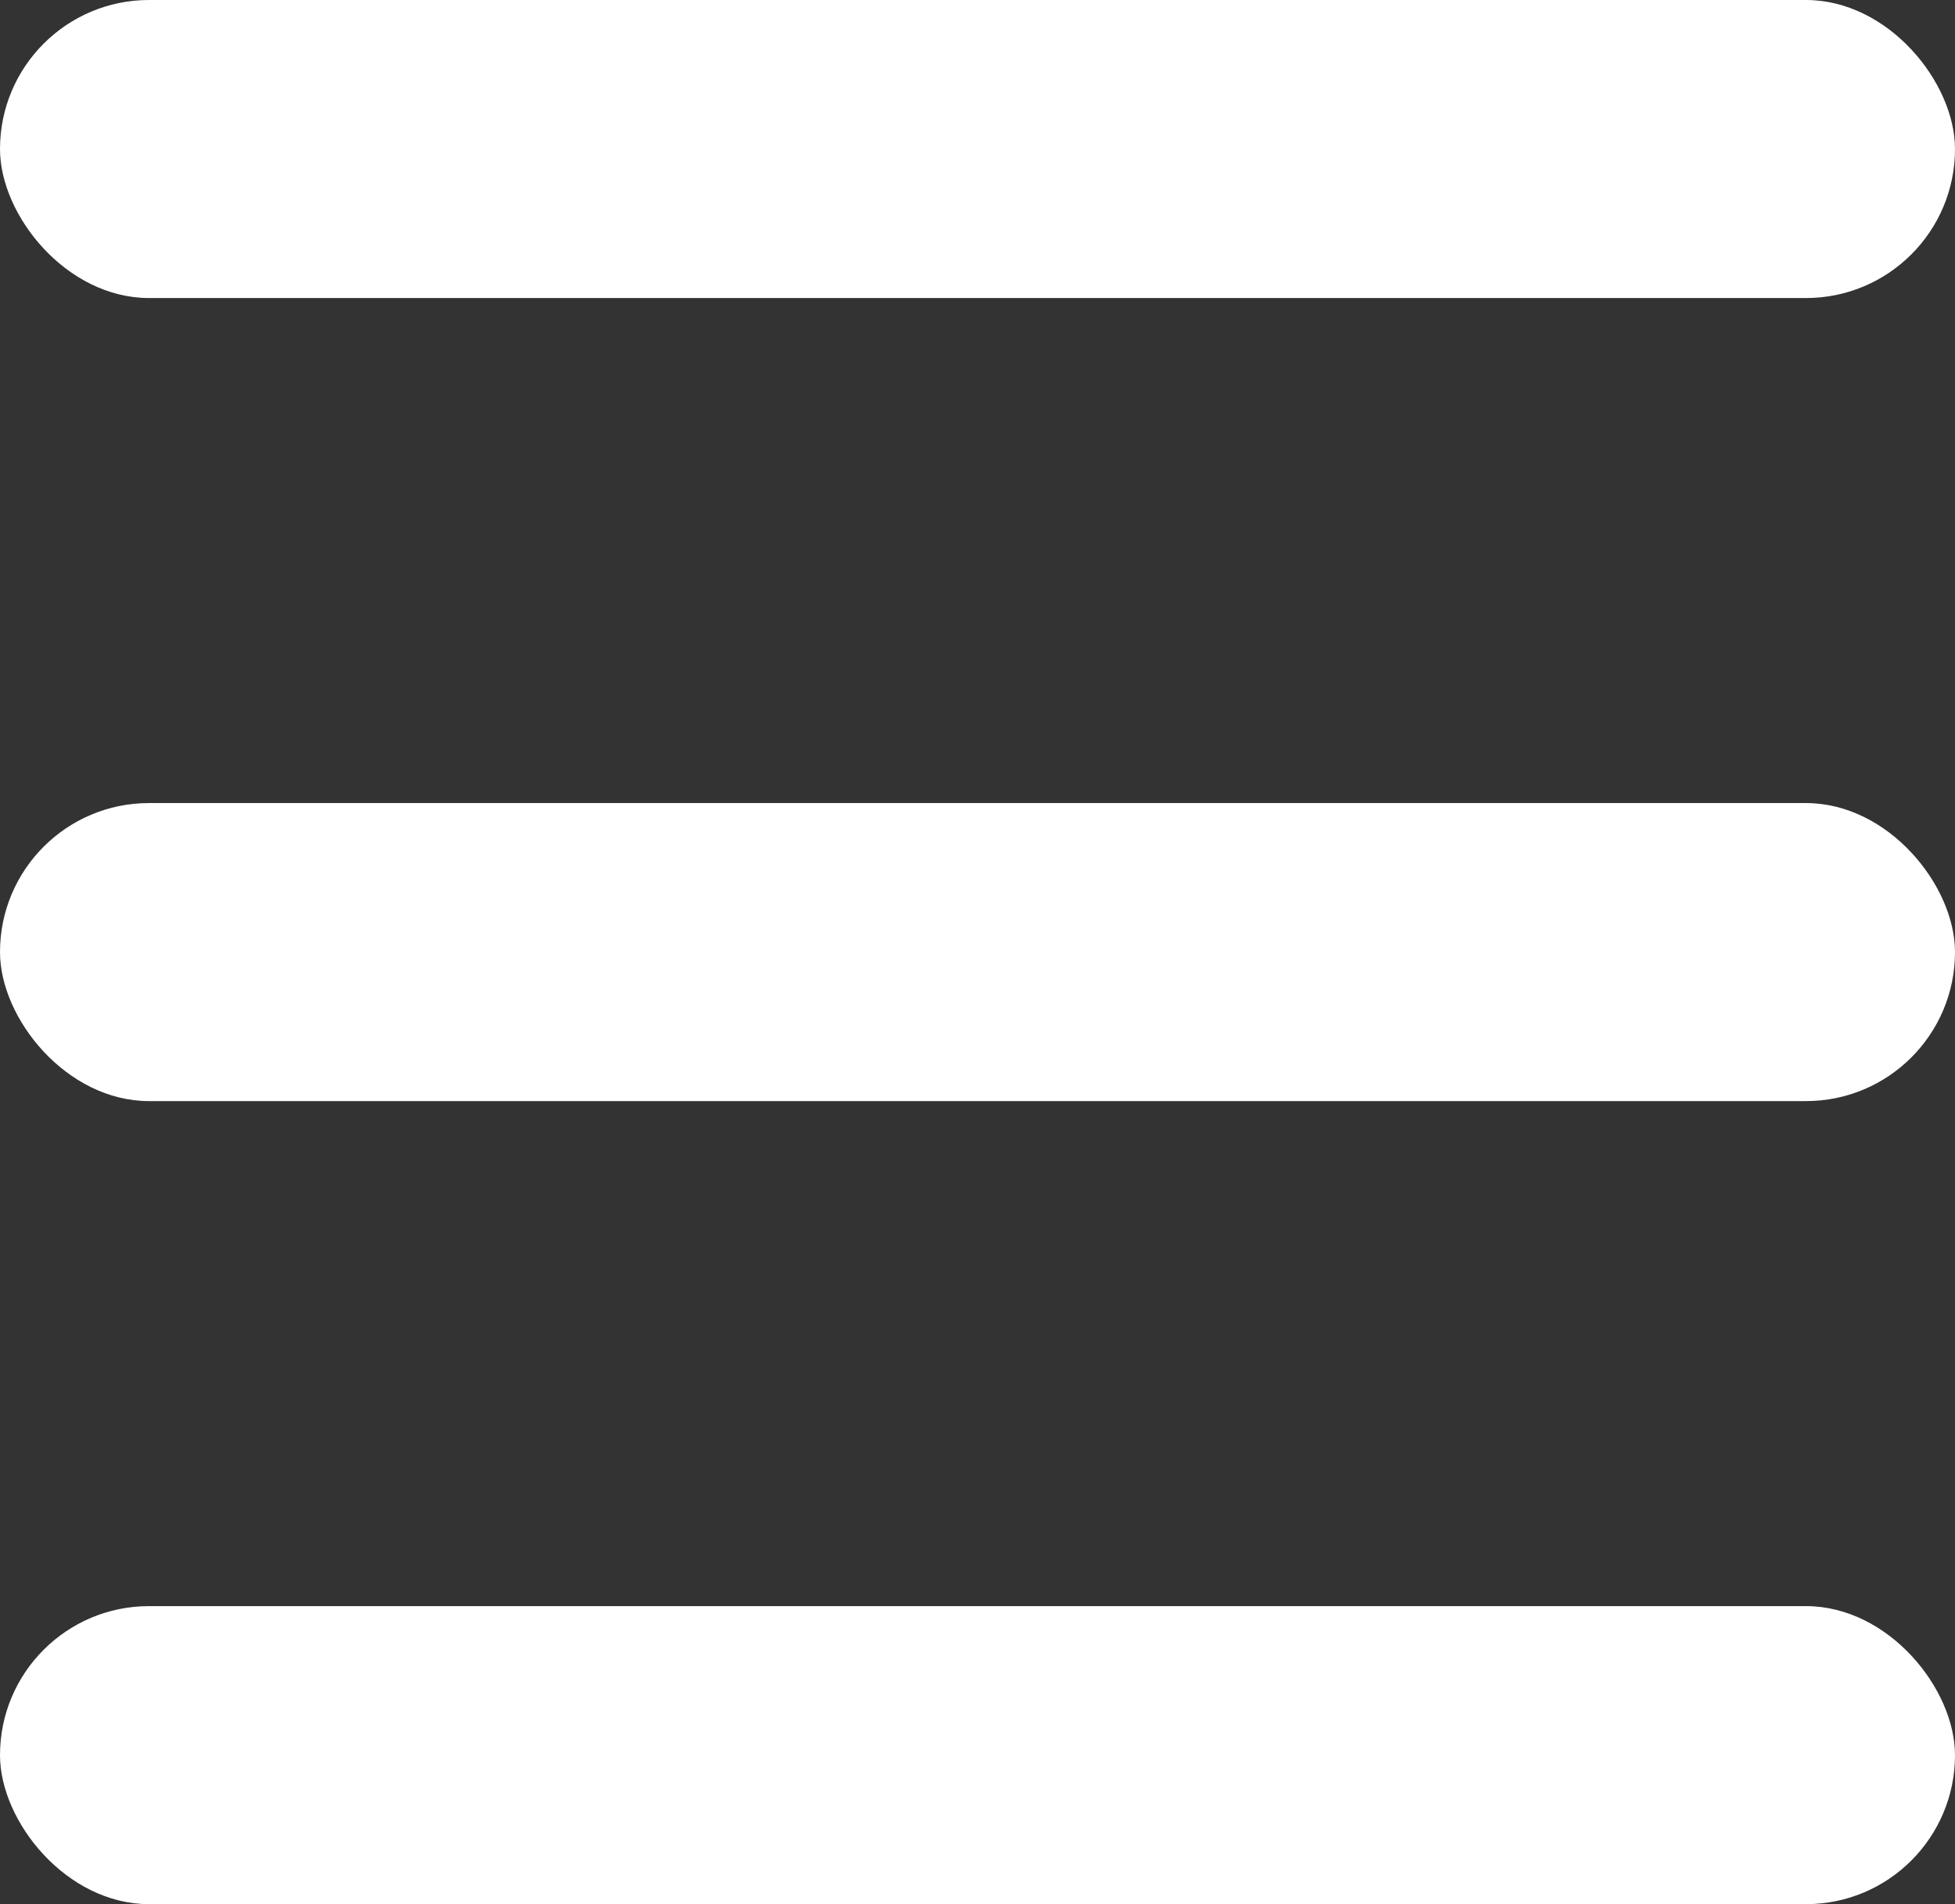
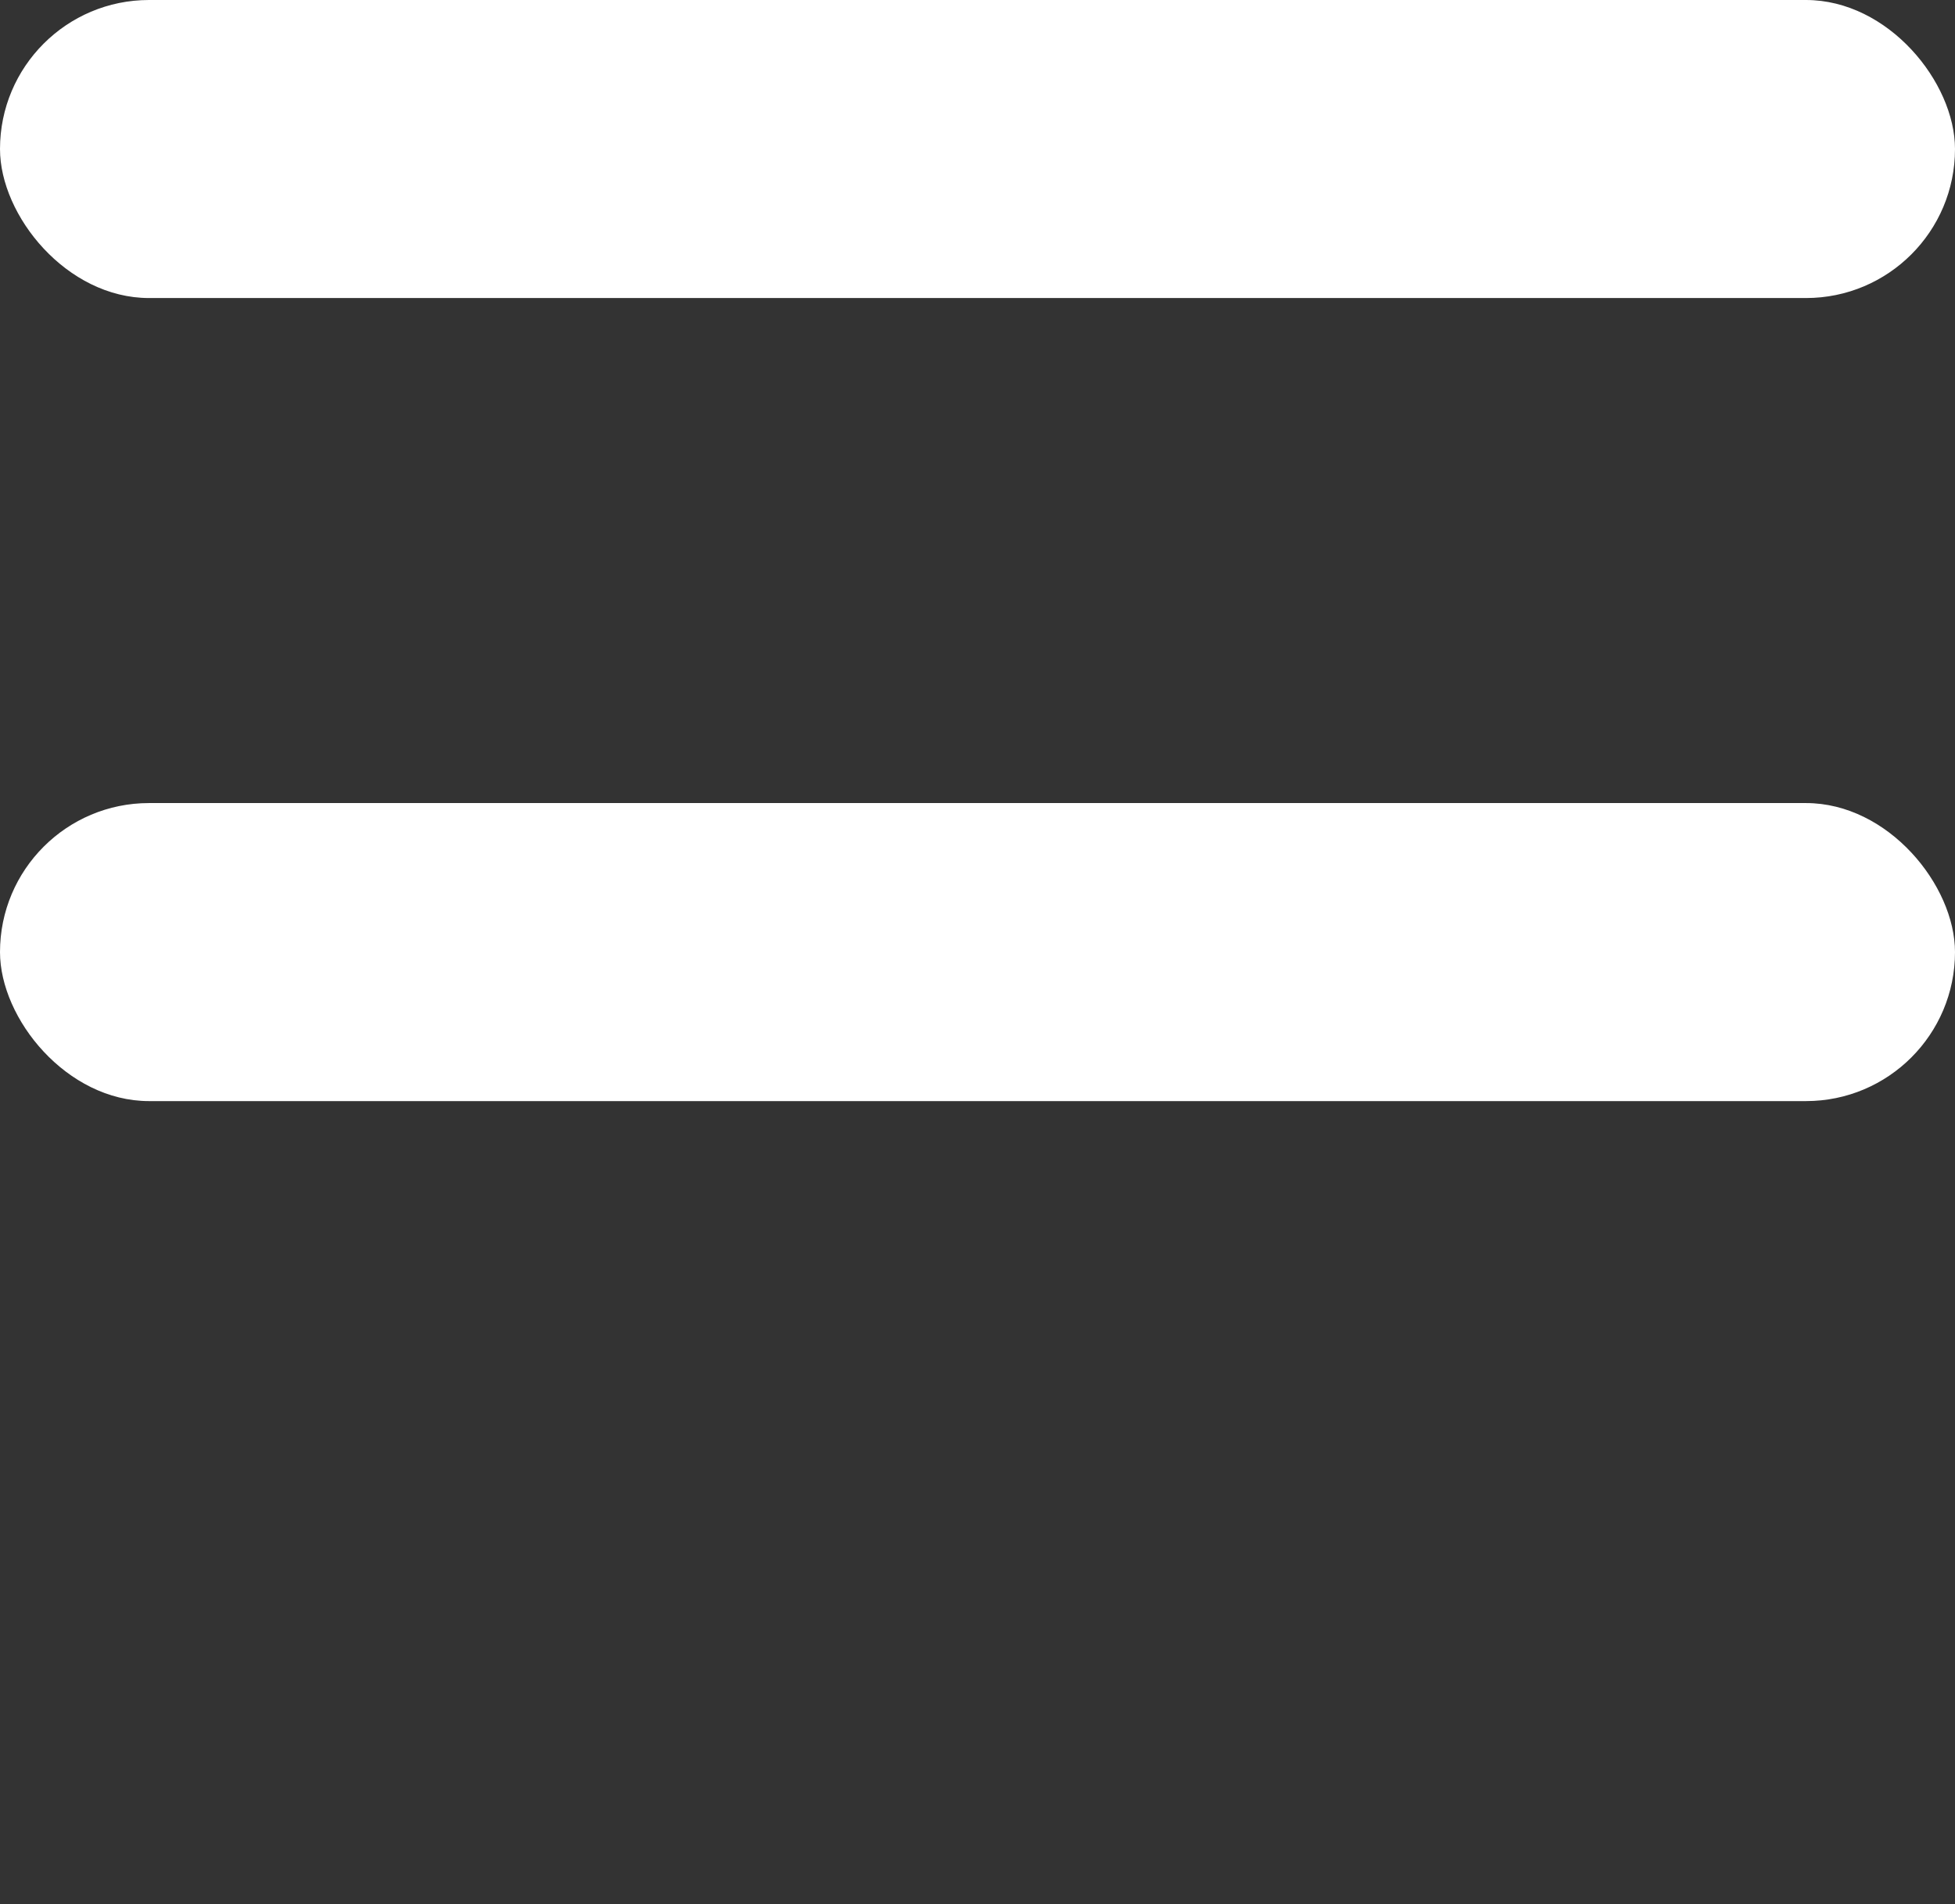
<svg xmlns="http://www.w3.org/2000/svg" width="26.236" height="25.556" viewBox="0 0 26.236 25.556">
  <rect x="0" y="0" width="26.236" height="25.556" fill="#333333" stroke="none" />
  <g transform="translate(-21 -21)">
    <rect width="26.236" height="4" rx="2" transform="translate(21 21)" fill="#fff" />
    <rect width="26.236" height="4" rx="2" transform="translate(21 31.778)" fill="#fff" />
-     <rect width="26.236" height="4" rx="2" transform="translate(21 42.556)" fill="#fff" />
  </g>
</svg>